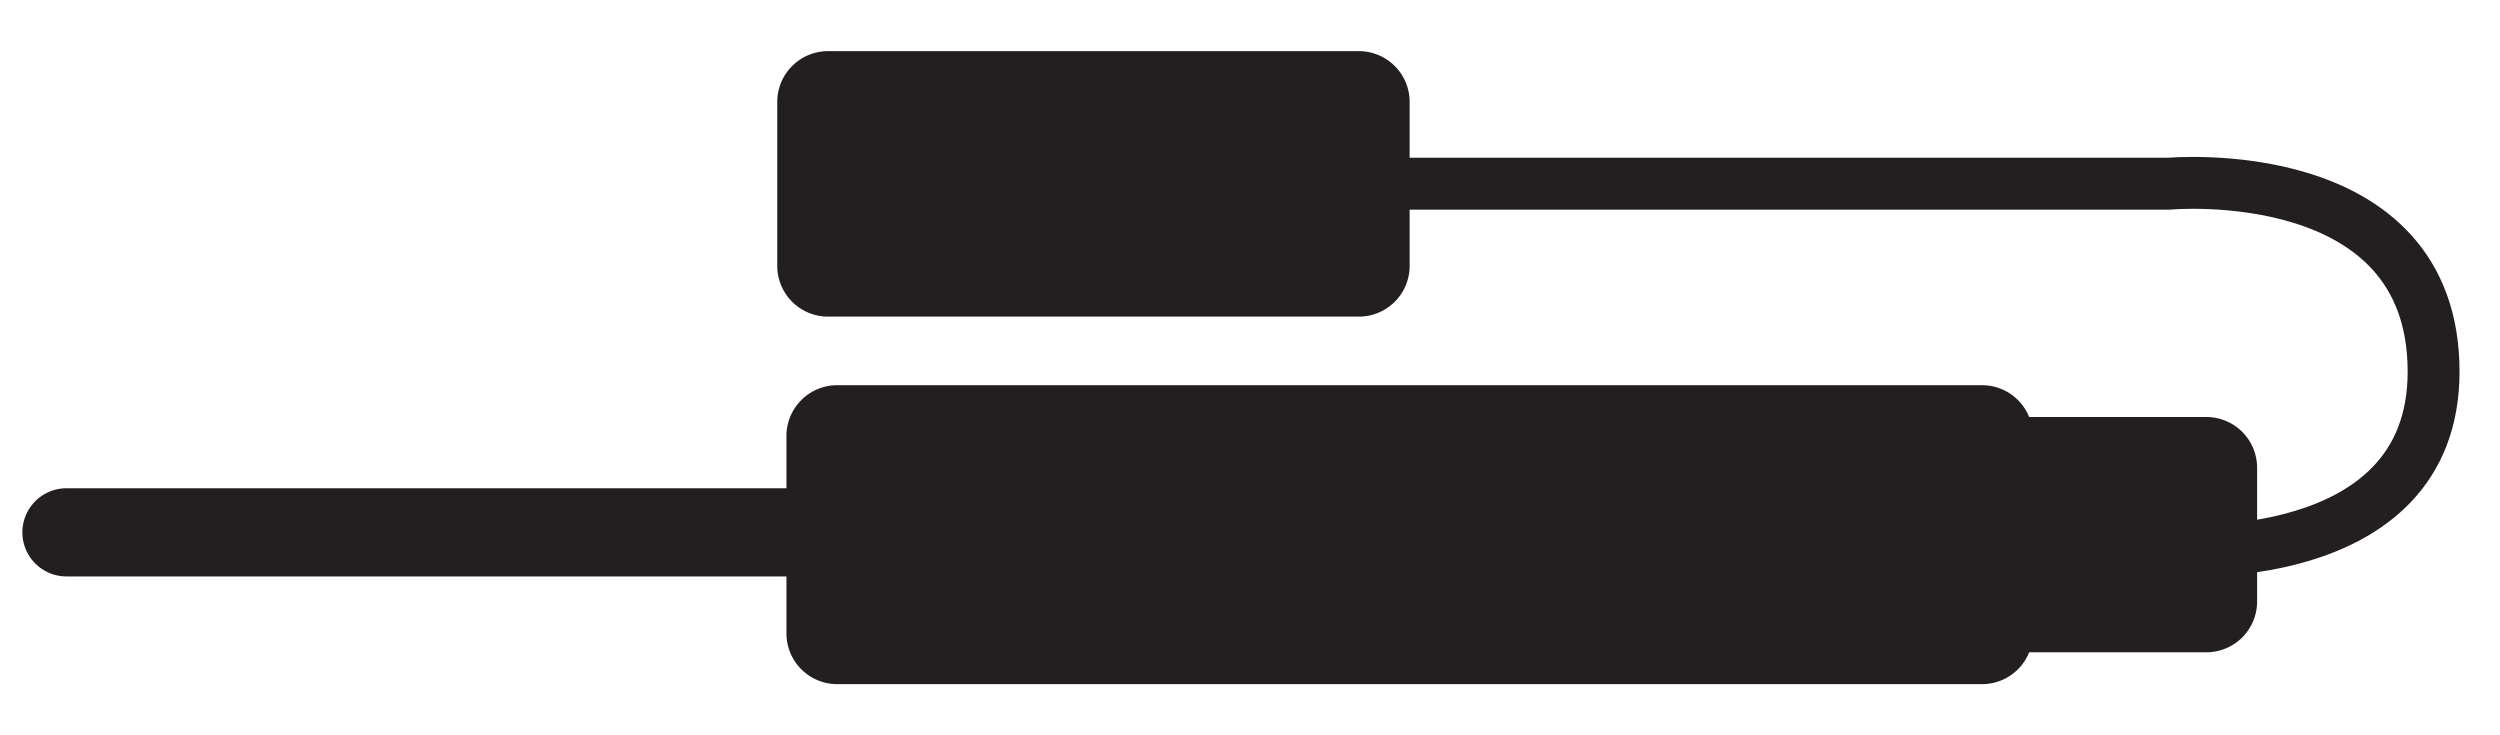
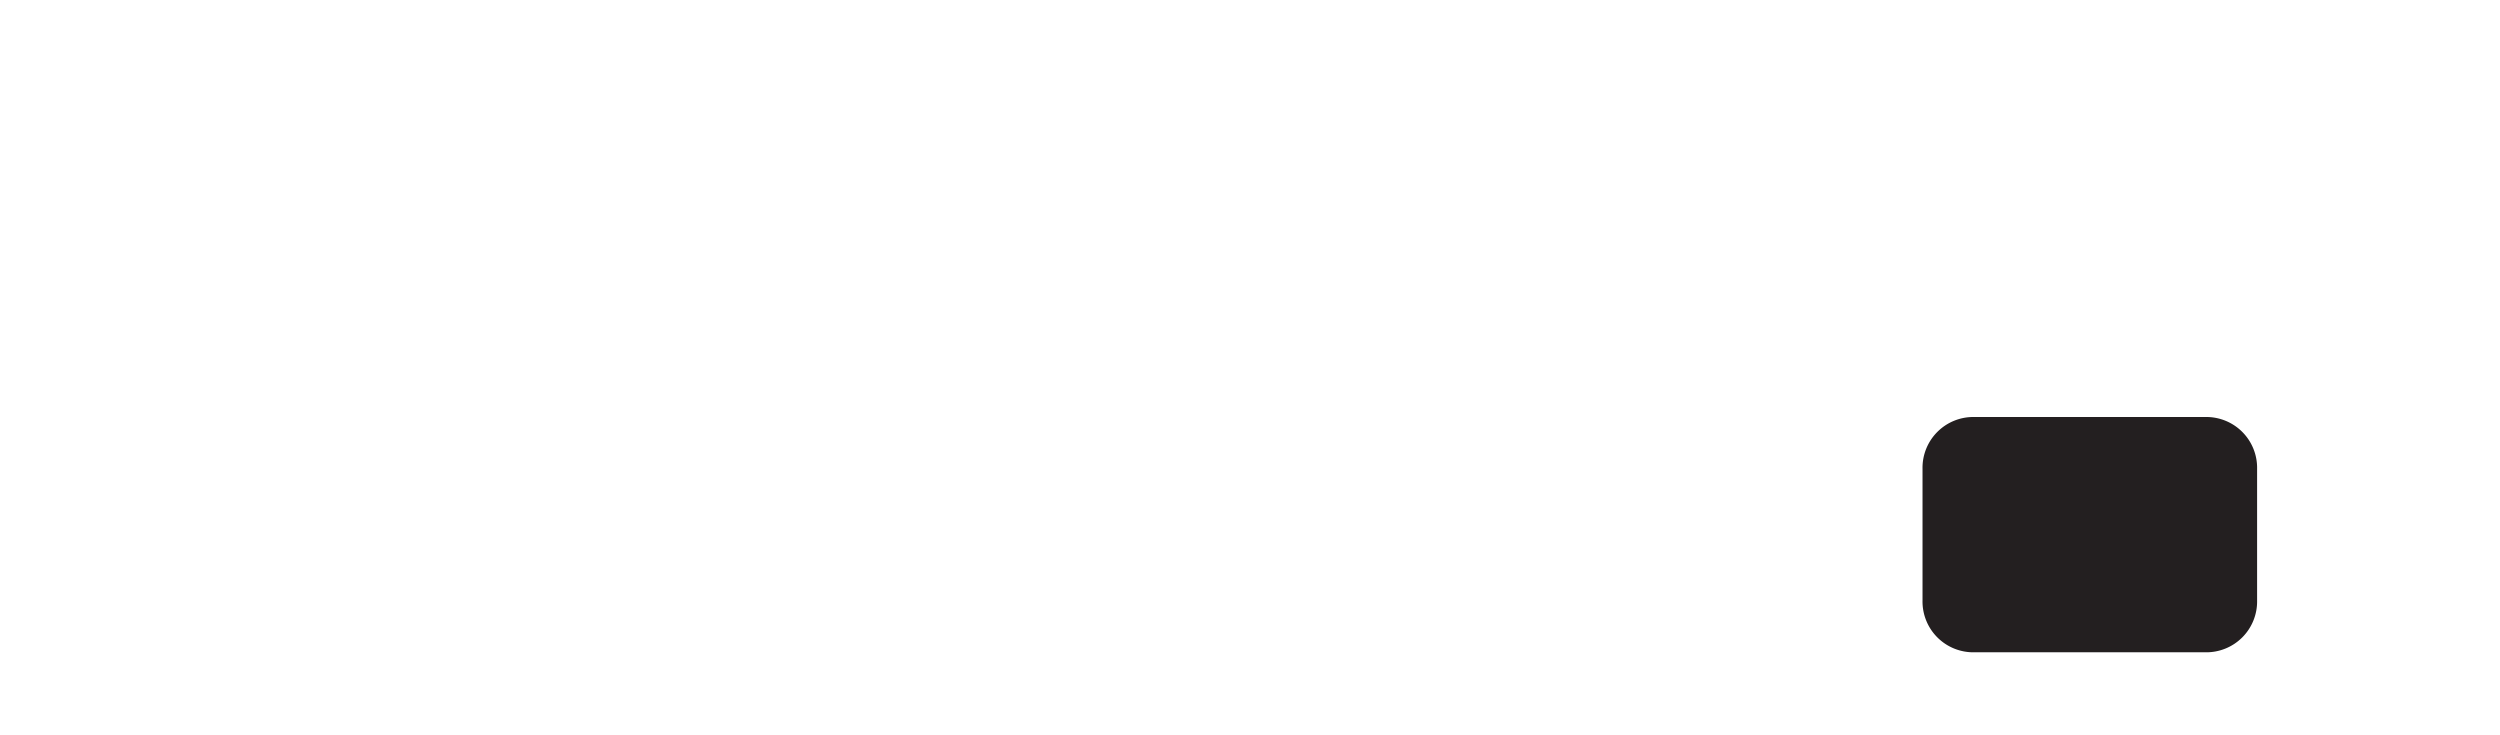
<svg xmlns="http://www.w3.org/2000/svg" id="Layer_1" data-name="Layer 1" viewBox="0 0 48.188 14.173">
  <defs>
    <style>.cls-1{fill:#231f20;}.cls-2,.cls-3{fill:none;stroke:#231f20;stroke-linecap:round;}.cls-2{stroke-width:1.7px;}</style>
  </defs>
  <title>monotube-remote-4</title>
-   <path class="cls-1" d="M15.982.986a.979.979,0,0,0-1,1V5.103a.979.979,0,0,0,1,1h10.189a.979.979,0,0,0,1-1V1.986a.979.979,0,0,0-1-1Z" />
-   <path class="cls-1" d="M16.159,7.425a.979.979,0,0,0-1,1v3.762a.979.979,0,0,0,1,1H38.183a.979.979,0,0,0,1-1V8.425a.979.979,0,0,0-1-1Z" />
-   <path class="cls-1" d="M38.057,8.038a.979.979,0,0,0-1,1v2.535a.979.979,0,0,0,1,1h4.449a.979.979,0,0,0,1-1V9.038a.979.979,0,0,0-1-1Z" />
-   <line class="cls-2" x1="19.554" y1="10.261" x2="1.281" y2="10.261" />
-   <path class="cls-3" d="M41.805,10.611s5.103.41,5.103-3.447c0-4.092-5.103-3.623-5.103-3.623H26.431" />
+   <path class="cls-1" d="M38.057,8.038a.979.979,0,0,0-1,1v2.535a.979.979,0,0,0,1,1h4.449a.979.979,0,0,0,1-1V9.038a.979.979,0,0,0-1-1" />
</svg>